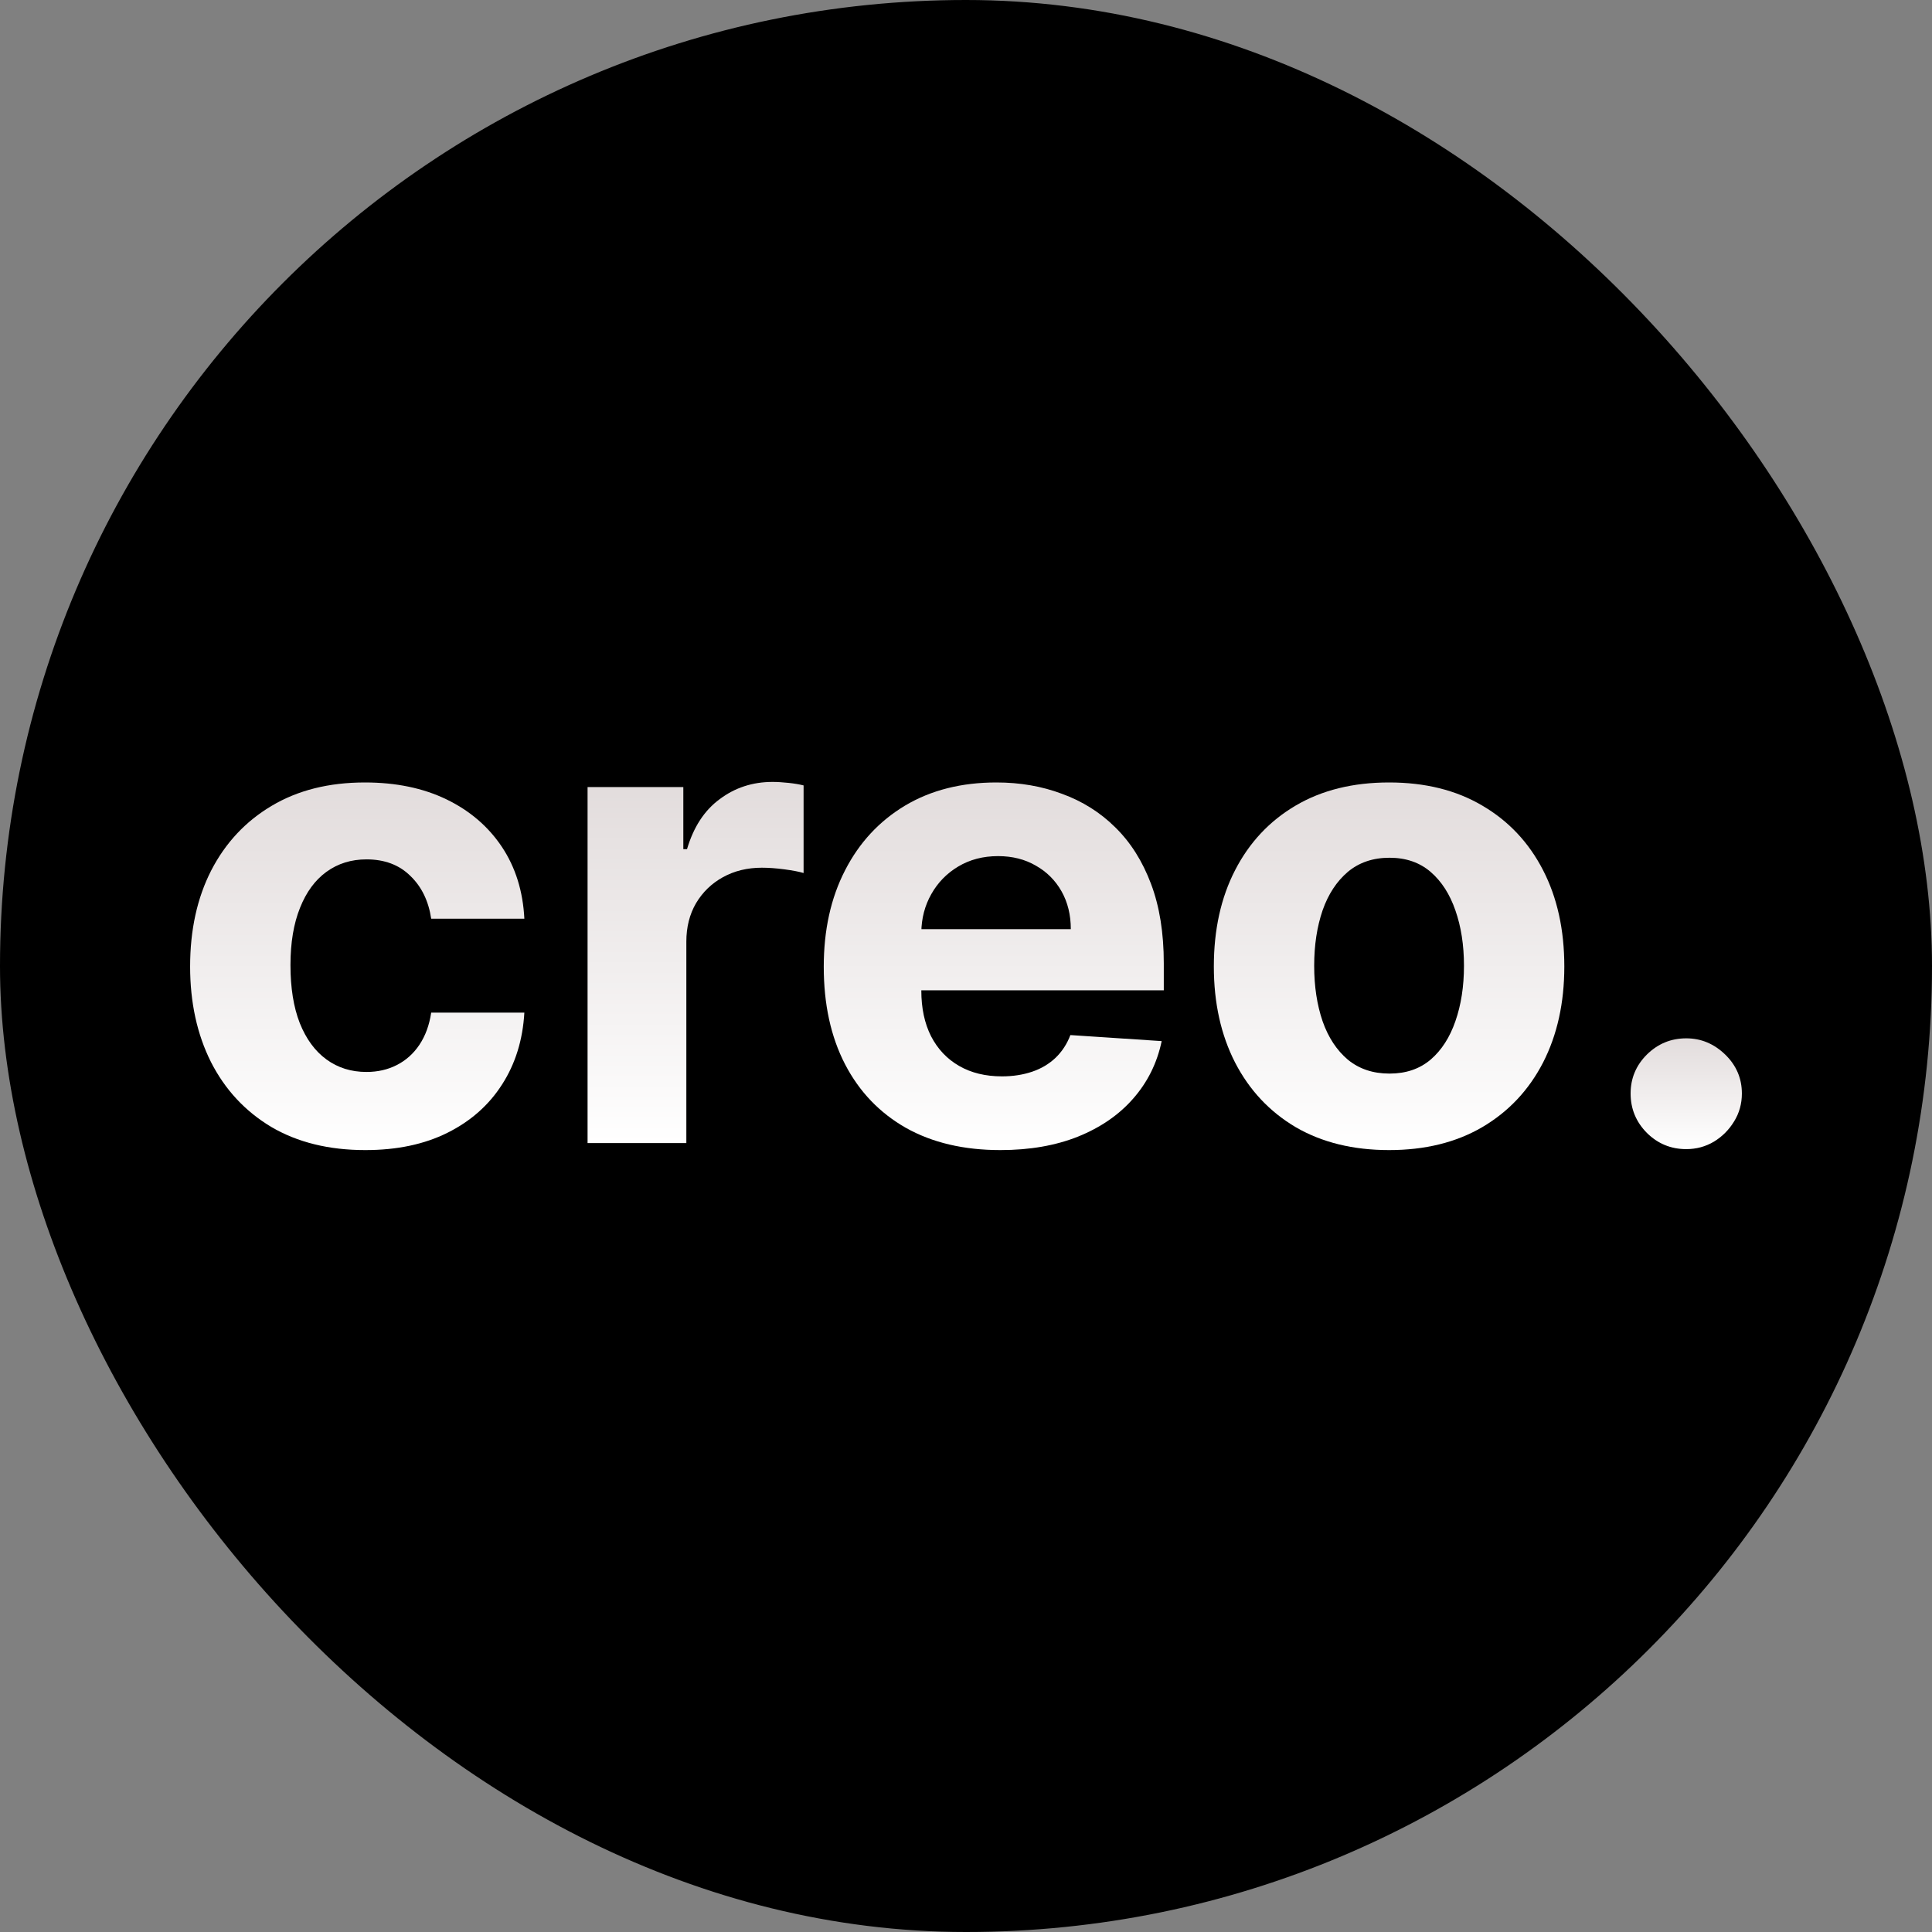
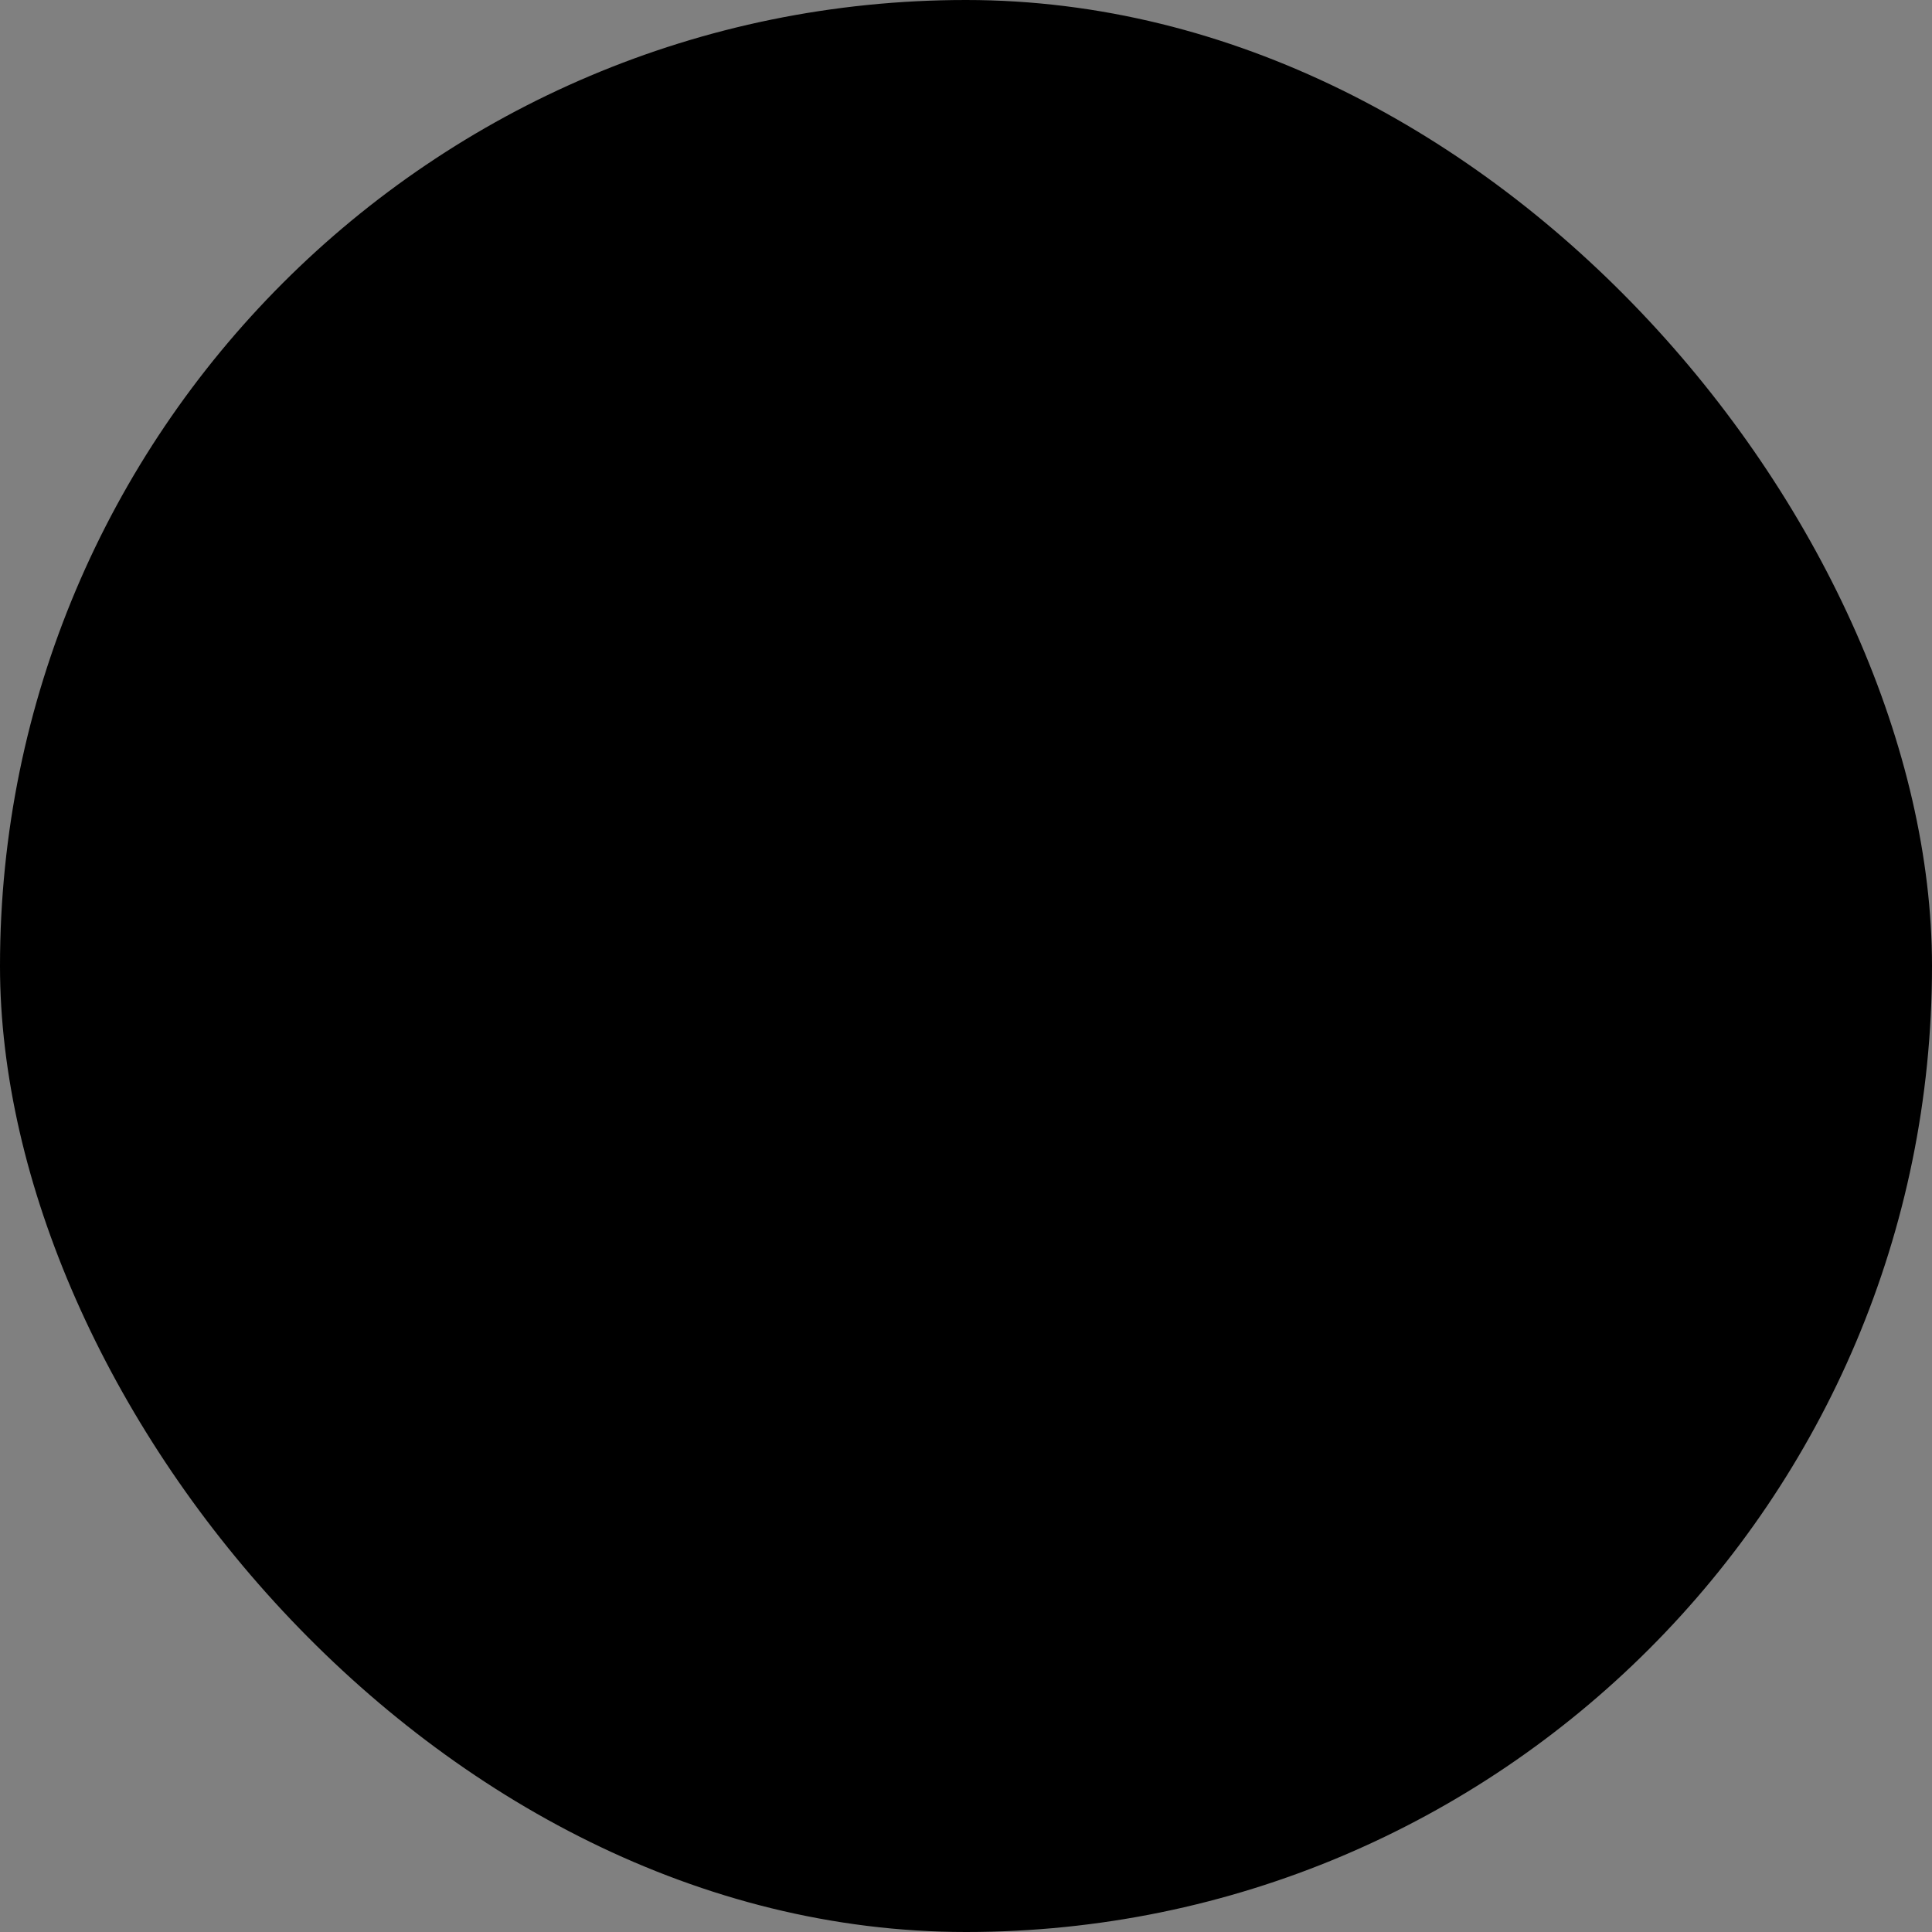
<svg xmlns="http://www.w3.org/2000/svg" width="32" height="32" viewBox="0 0 32 32" fill="none">
  <rect x="0" y="0" width="32" height="32" fill="#808080" stroke="none" />
  <rect width="32" height="32" rx="16" fill="black" />
-   <path d="M27.93 19.033C27.676 19.033 27.459 18.944 27.277 18.764C27.098 18.583 27.008 18.365 27.008 18.112C27.008 17.861 27.098 17.646 27.277 17.467C27.459 17.288 27.676 17.198 27.93 17.198C28.175 17.198 28.39 17.288 28.575 17.467C28.759 17.646 28.851 17.861 28.851 18.112C28.851 18.281 28.808 18.436 28.721 18.576C28.636 18.715 28.525 18.826 28.387 18.91C28.248 18.992 28.096 19.033 27.93 19.033Z" fill="url(#paint0_linear_11_37)" />
-   <path d="M23.008 19.049C22.411 19.049 21.895 18.922 21.46 18.669C21.028 18.413 20.694 18.057 20.458 17.601C20.223 17.143 20.105 16.612 20.105 16.008C20.105 15.399 20.223 14.866 20.458 14.411C20.694 13.953 21.028 13.597 21.46 13.343C21.895 13.087 22.411 12.96 23.008 12.96C23.604 12.96 24.118 13.087 24.551 13.343C24.986 13.597 25.321 13.953 25.557 14.411C25.792 14.866 25.91 15.399 25.91 16.008C25.91 16.612 25.792 17.143 25.557 17.601C25.321 18.057 24.986 18.413 24.551 18.669C24.118 18.922 23.604 19.049 23.008 19.049ZM23.015 17.782C23.287 17.782 23.513 17.705 23.695 17.551C23.877 17.395 24.013 17.183 24.106 16.914C24.2 16.645 24.248 16.339 24.248 15.996C24.248 15.653 24.2 15.348 24.106 15.079C24.013 14.81 23.877 14.598 23.695 14.441C23.513 14.285 23.287 14.207 23.015 14.207C22.741 14.207 22.511 14.285 22.324 14.441C22.14 14.598 22 14.81 21.906 15.079C21.814 15.348 21.767 15.653 21.767 15.996C21.767 16.339 21.814 16.645 21.906 16.914C22 17.183 22.14 17.395 22.324 17.551C22.511 17.705 22.741 17.782 23.015 17.782Z" fill="url(#paint1_linear_11_37)" />
-   <path d="M16.569 19.049C15.963 19.049 15.44 18.926 15.003 18.68C14.568 18.432 14.232 18.081 13.997 17.628C13.761 17.172 13.644 16.634 13.644 16.012C13.644 15.405 13.761 14.873 13.997 14.415C14.232 13.956 14.564 13.599 14.991 13.343C15.421 13.087 15.925 12.96 16.504 12.96C16.893 12.96 17.255 13.022 17.59 13.148C17.928 13.271 18.223 13.456 18.473 13.704C18.727 13.953 18.924 14.265 19.065 14.641C19.206 15.015 19.276 15.453 19.276 15.954V16.403H14.296V15.39H17.736C17.736 15.154 17.685 14.946 17.583 14.764C17.48 14.582 17.338 14.44 17.157 14.338C16.977 14.233 16.769 14.18 16.531 14.18C16.282 14.18 16.062 14.238 15.87 14.353C15.681 14.466 15.533 14.618 15.425 14.81C15.318 14.999 15.262 15.211 15.26 15.444V16.407C15.26 16.699 15.314 16.951 15.421 17.163C15.531 17.376 15.686 17.54 15.886 17.655C16.085 17.77 16.322 17.828 16.596 17.828C16.778 17.828 16.944 17.802 17.095 17.751C17.246 17.7 17.375 17.623 17.483 17.521C17.59 17.418 17.672 17.293 17.729 17.144L19.241 17.244C19.165 17.608 19.007 17.925 18.769 18.196C18.534 18.465 18.229 18.675 17.855 18.826C17.484 18.974 17.055 19.049 16.569 19.049Z" fill="url(#paint2_linear_11_37)" />
-   <path d="M9.732 18.933V13.036H11.318V14.065H11.379C11.487 13.699 11.667 13.422 11.921 13.236C12.174 13.046 12.466 12.951 12.796 12.951C12.878 12.951 12.966 12.957 13.061 12.967C13.156 12.977 13.239 12.991 13.31 13.009V14.46C13.234 14.437 13.127 14.417 12.992 14.399C12.856 14.381 12.732 14.372 12.619 14.372C12.379 14.372 12.164 14.424 11.974 14.529C11.787 14.632 11.639 14.775 11.529 14.959C11.421 15.144 11.368 15.356 11.368 15.597V18.933H9.732Z" fill="url(#paint3_linear_11_37)" />
-   <path d="M6.051 19.049C5.447 19.049 4.928 18.921 4.492 18.665C4.06 18.406 3.727 18.048 3.494 17.59C3.264 17.131 3.149 16.604 3.149 16.008C3.149 15.404 3.265 14.874 3.498 14.418C3.734 13.96 4.068 13.603 4.5 13.347C4.933 13.089 5.447 12.96 6.044 12.96C6.558 12.96 7.008 13.053 7.395 13.24C7.781 13.427 8.087 13.689 8.313 14.027C8.538 14.365 8.662 14.761 8.685 15.217H7.142C7.098 14.923 6.983 14.686 6.796 14.507C6.612 14.325 6.37 14.234 6.07 14.234C5.817 14.234 5.596 14.303 5.406 14.441C5.219 14.577 5.073 14.775 4.969 15.037C4.864 15.298 4.811 15.614 4.811 15.985C4.811 16.361 4.862 16.681 4.965 16.945C5.07 17.208 5.217 17.409 5.406 17.547C5.596 17.686 5.817 17.755 6.07 17.755C6.257 17.755 6.425 17.716 6.573 17.64C6.724 17.563 6.849 17.451 6.946 17.306C7.046 17.157 7.111 16.979 7.142 16.772H8.685C8.659 17.222 8.537 17.619 8.316 17.962C8.099 18.302 7.798 18.569 7.414 18.761C7.03 18.953 6.576 19.049 6.051 19.049Z" fill="url(#paint4_linear_11_37)" />
  <defs>
    <linearGradient id="paint0_linear_11_37" x1="27.93" y1="17.198" x2="27.93" y2="19.033" gradientUnits="userSpaceOnUse">
      <stop stop-color="#E2DCDC" />
      <stop offset="1" stop-color="white" />
    </linearGradient>
    <linearGradient id="paint1_linear_11_37" x1="23.008" y1="12.96" x2="23.008" y2="19.049" gradientUnits="userSpaceOnUse">
      <stop stop-color="#E2DCDC" />
      <stop offset="1" stop-color="white" />
    </linearGradient>
    <linearGradient id="paint2_linear_11_37" x1="16.46" y1="12.96" x2="16.46" y2="19.049" gradientUnits="userSpaceOnUse">
      <stop stop-color="#E2DCDC" />
      <stop offset="1" stop-color="white" />
    </linearGradient>
    <linearGradient id="paint3_linear_11_37" x1="11.521" y1="12.951" x2="11.521" y2="18.933" gradientUnits="userSpaceOnUse">
      <stop stop-color="#E2DCDC" />
      <stop offset="1" stop-color="white" />
    </linearGradient>
    <linearGradient id="paint4_linear_11_37" x1="5.917" y1="12.96" x2="5.917" y2="19.049" gradientUnits="userSpaceOnUse">
      <stop stop-color="#E2DCDC" />
      <stop offset="1" stop-color="white" />
    </linearGradient>
  </defs>
</svg>